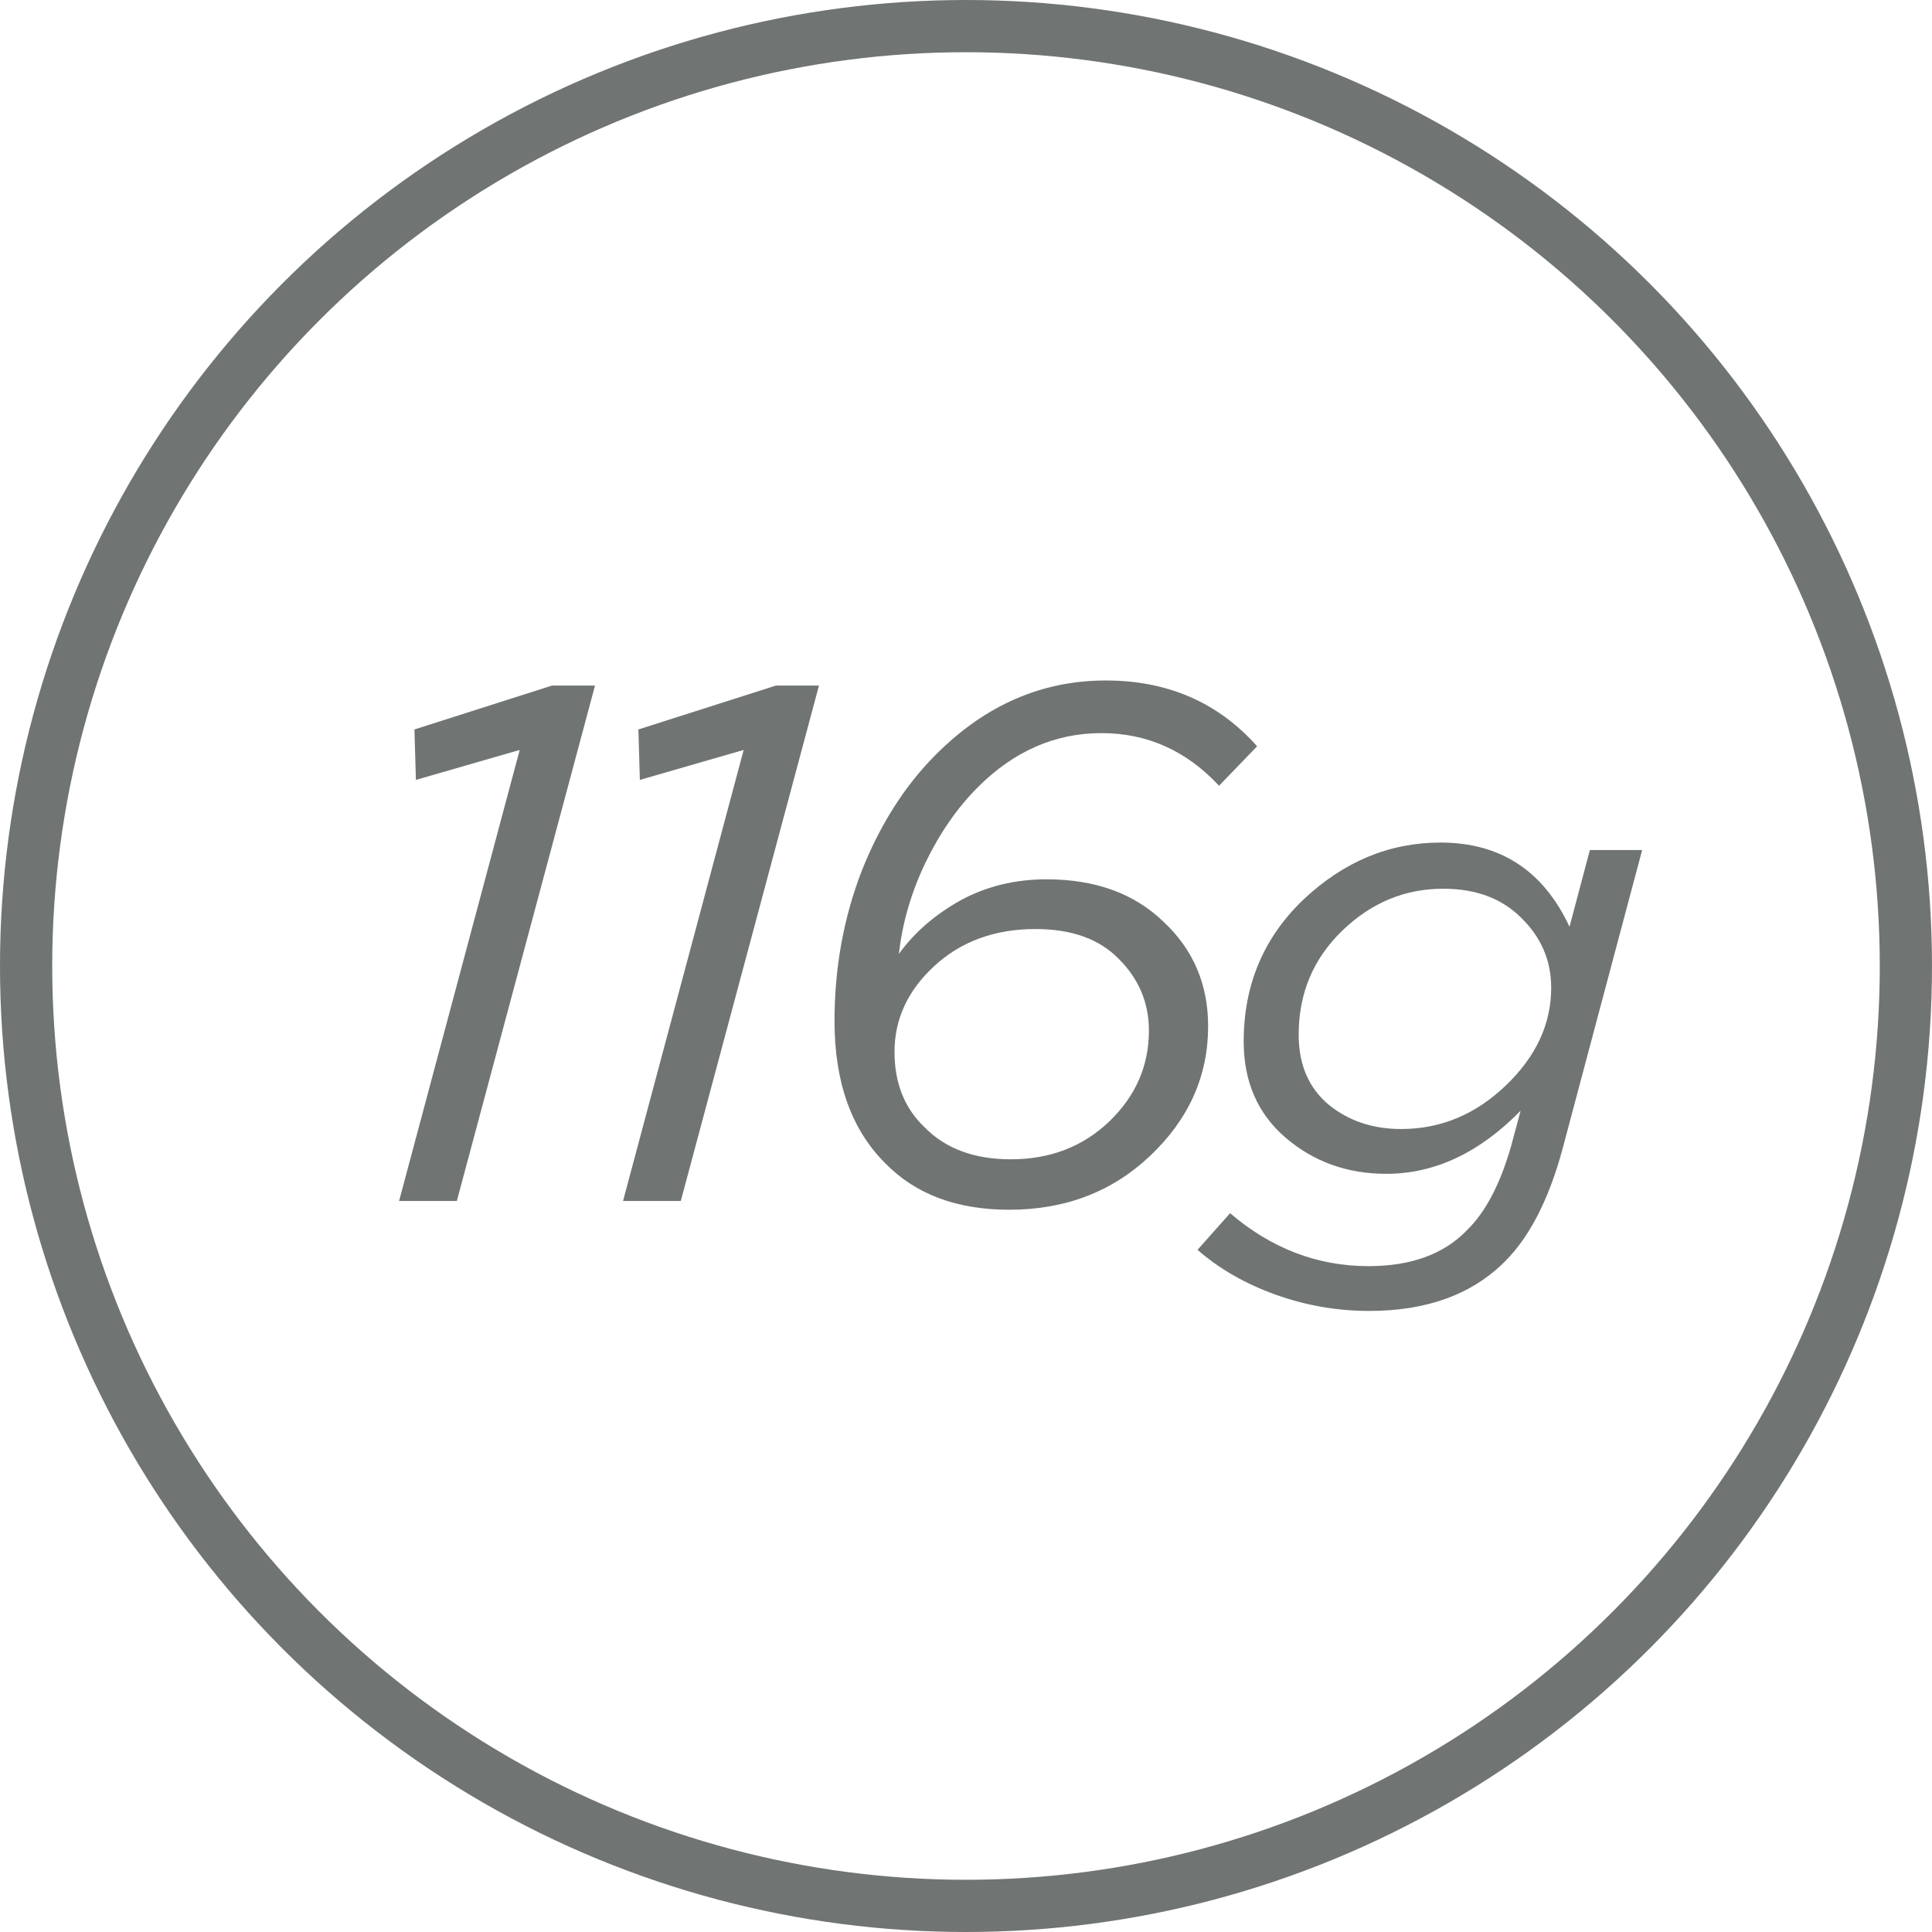
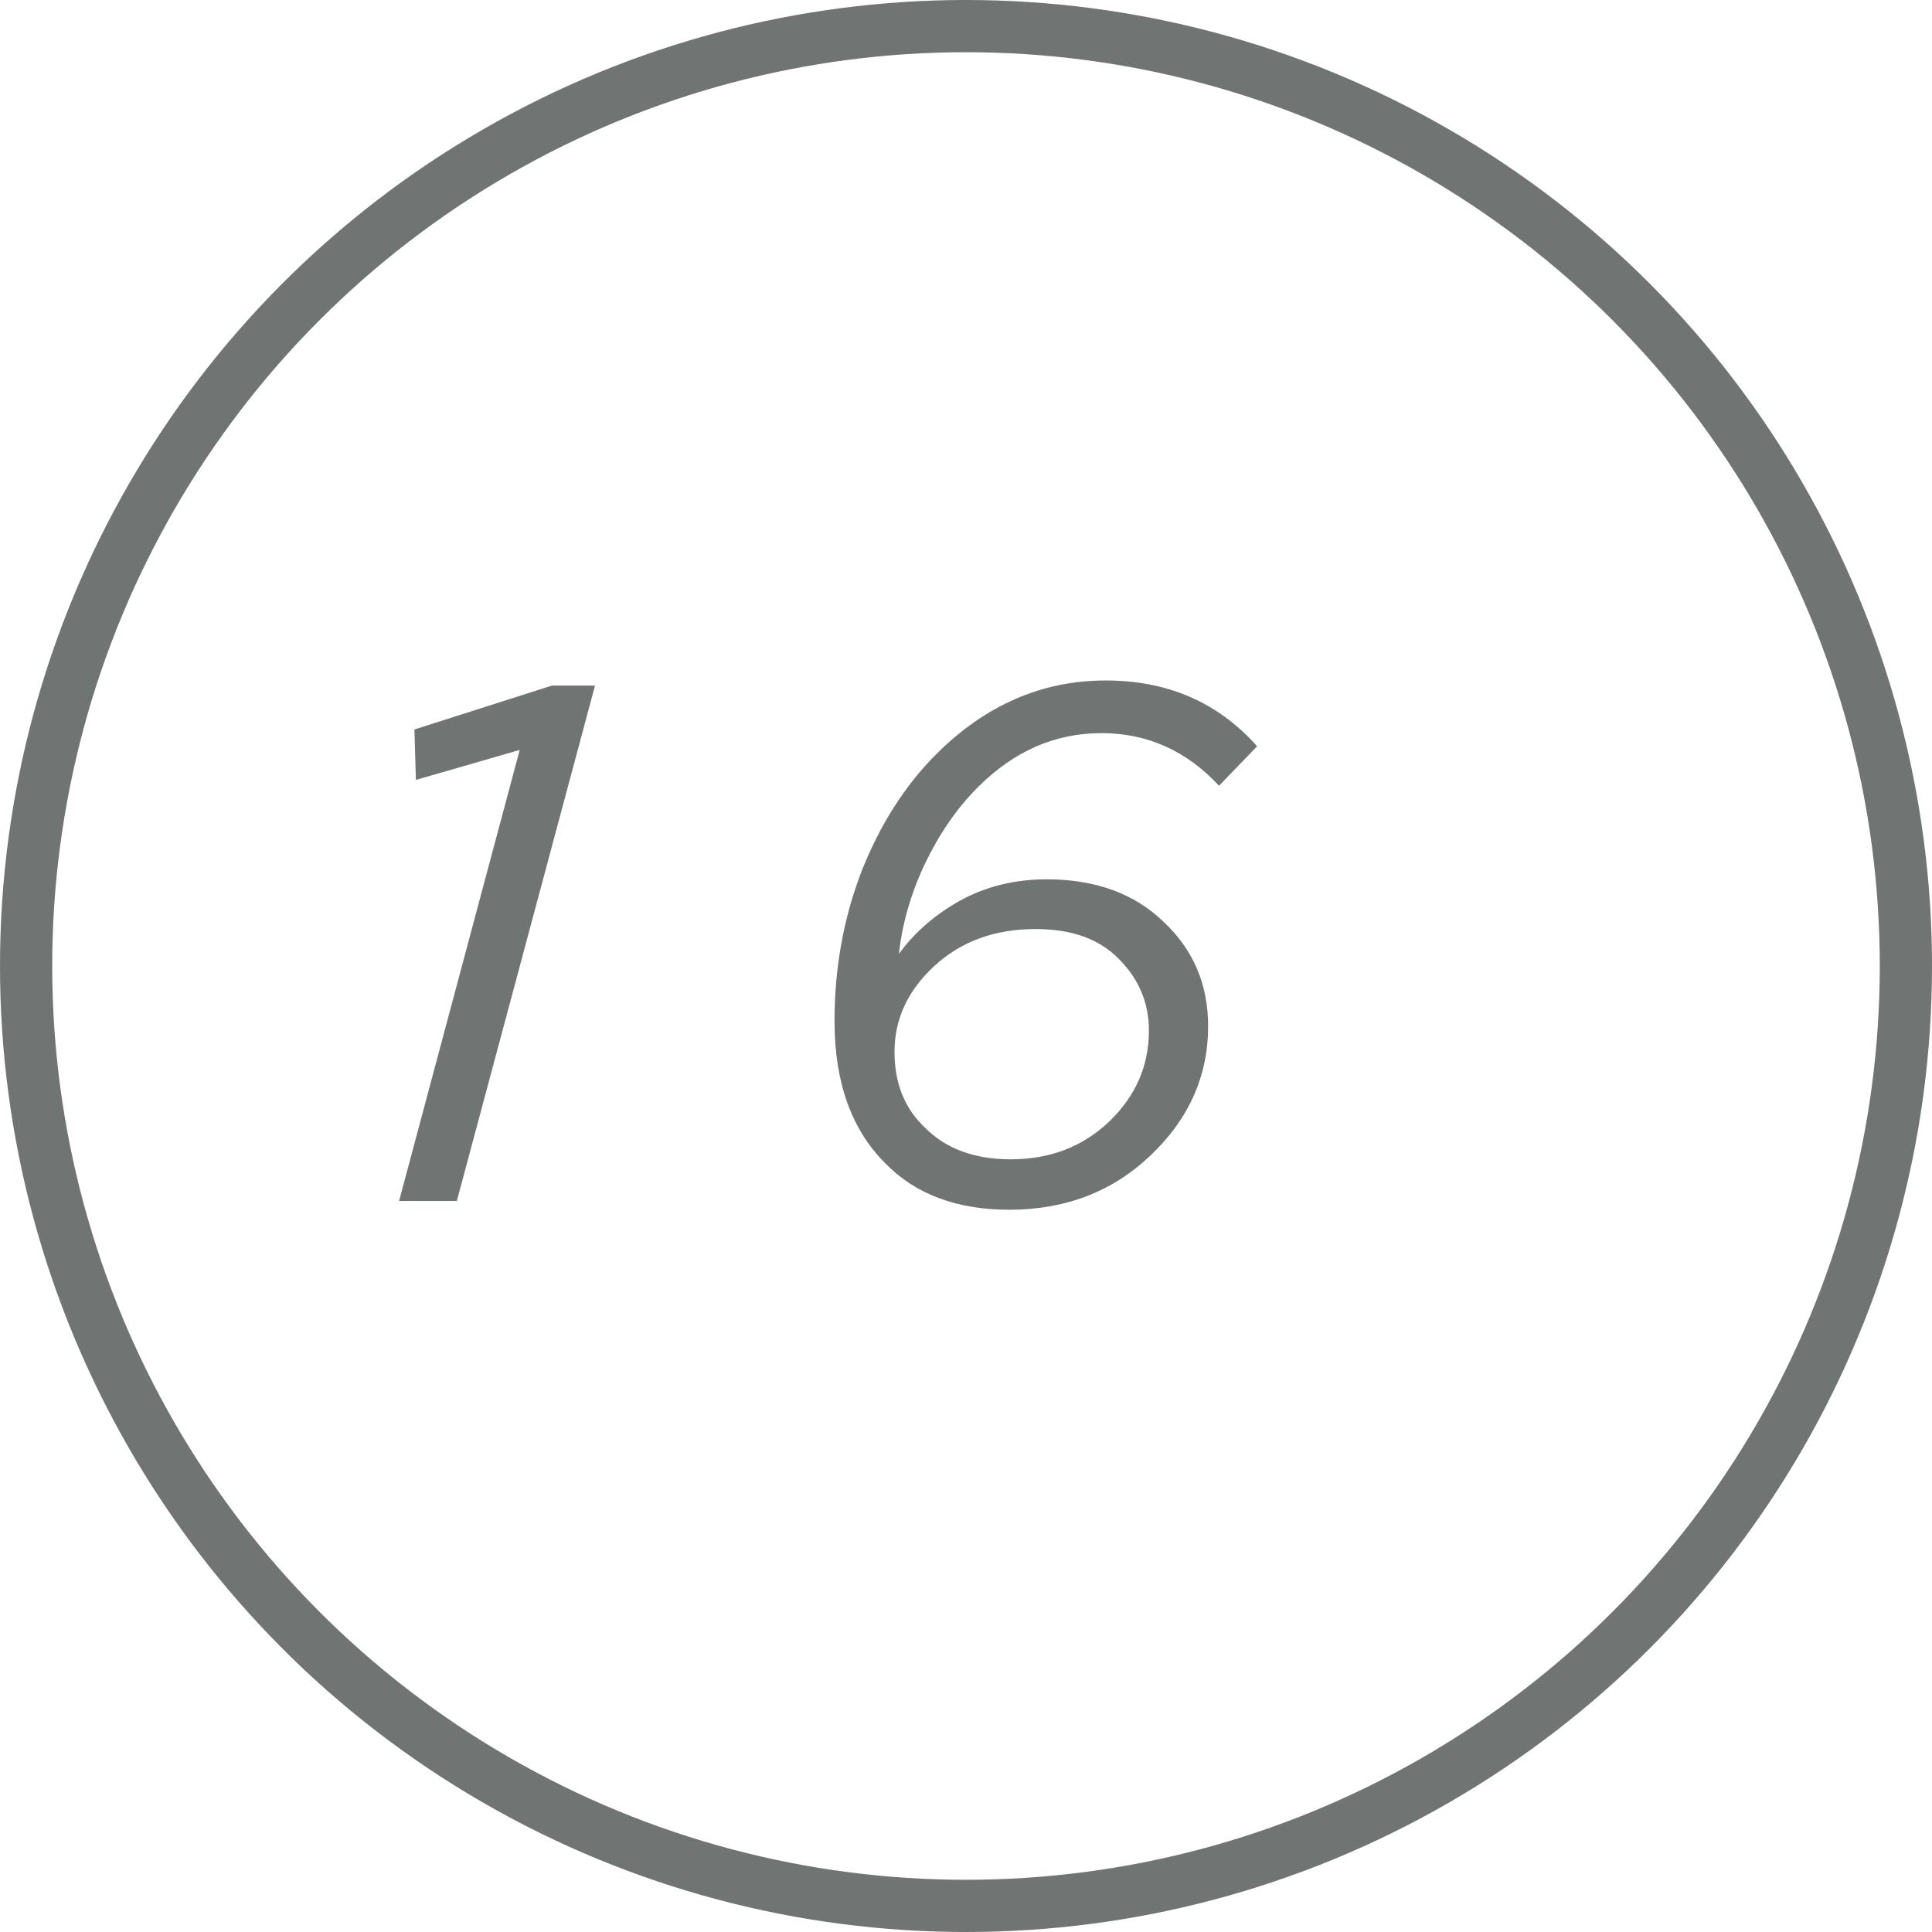
<svg xmlns="http://www.w3.org/2000/svg" width="37" height="37" viewBox="0 0 37 37" fill="none">
  <circle cx="18.5" cy="18.5" r="18" stroke="#707473" />
  <path d="M7.643 23L9.953 14.362L7.965 14.936L7.937 13.97L10.569 13.13H11.395L8.749 23H7.643Z" fill="#707473" />
-   <path d="M11.932 23L14.242 14.362L12.254 14.936L12.226 13.97L14.858 13.13H15.684L13.038 23H11.932Z" fill="#707473" />
  <path d="M19.328 23.168C18.32 23.168 17.527 22.869 16.948 22.272C16.305 21.628 15.982 20.723 15.982 19.556C15.982 18.539 16.155 17.582 16.5 16.686C16.855 15.79 17.331 15.043 17.928 14.446C18.871 13.503 19.954 13.032 21.177 13.032C22.362 13.032 23.328 13.452 24.075 14.292L23.346 15.048C22.721 14.376 21.97 14.04 21.093 14.04C20.206 14.04 19.417 14.385 18.727 15.076C18.334 15.468 17.998 15.953 17.718 16.532C17.448 17.101 17.28 17.68 17.215 18.268C17.513 17.857 17.905 17.517 18.39 17.246C18.885 16.975 19.436 16.84 20.043 16.84C20.976 16.84 21.723 17.111 22.282 17.652C22.852 18.184 23.137 18.851 23.137 19.654C23.137 20.606 22.768 21.432 22.03 22.132C21.302 22.823 20.402 23.168 19.328 23.168ZM19.357 22.202C20.113 22.202 20.742 21.959 21.247 21.474C21.75 20.989 22.003 20.41 22.003 19.738C22.003 19.206 21.811 18.749 21.428 18.366C21.055 17.983 20.523 17.792 19.832 17.792C19.049 17.792 18.4 18.03 17.887 18.506C17.383 18.973 17.131 19.519 17.131 20.144C17.131 20.741 17.322 21.222 17.704 21.586C18.106 21.997 18.657 22.202 19.357 22.202Z" fill="#707473" />
-   <path d="M26.223 25.106C25.608 25.106 25.01 25.002 24.429 24.794C23.849 24.586 23.35 24.3 22.934 23.936L23.558 23.234C24.347 23.91 25.231 24.248 26.21 24.248C27.025 24.248 27.653 24.018 28.095 23.559C28.451 23.212 28.732 22.675 28.94 21.947L29.122 21.271C28.334 22.077 27.476 22.48 26.548 22.48C25.803 22.48 25.162 22.25 24.624 21.791C24.087 21.332 23.818 20.716 23.818 19.945C23.818 18.862 24.2 17.956 24.962 17.228C25.734 16.5 26.609 16.136 27.588 16.136C28.732 16.136 29.556 16.673 30.058 17.748L30.448 16.279H31.449L29.915 22.038C29.655 22.983 29.291 23.689 28.823 24.157C28.191 24.79 27.324 25.106 26.223 25.106ZM26.834 21.622C27.588 21.622 28.256 21.345 28.836 20.79C29.417 20.235 29.707 19.611 29.707 18.918C29.707 18.398 29.517 17.952 29.135 17.579C28.763 17.206 28.264 17.02 27.64 17.02C26.904 17.02 26.258 17.289 25.703 17.826C25.149 18.363 24.871 19.026 24.871 19.815C24.871 20.387 25.062 20.833 25.443 21.154C25.825 21.466 26.288 21.622 26.834 21.622Z" fill="#707473" />
</svg>